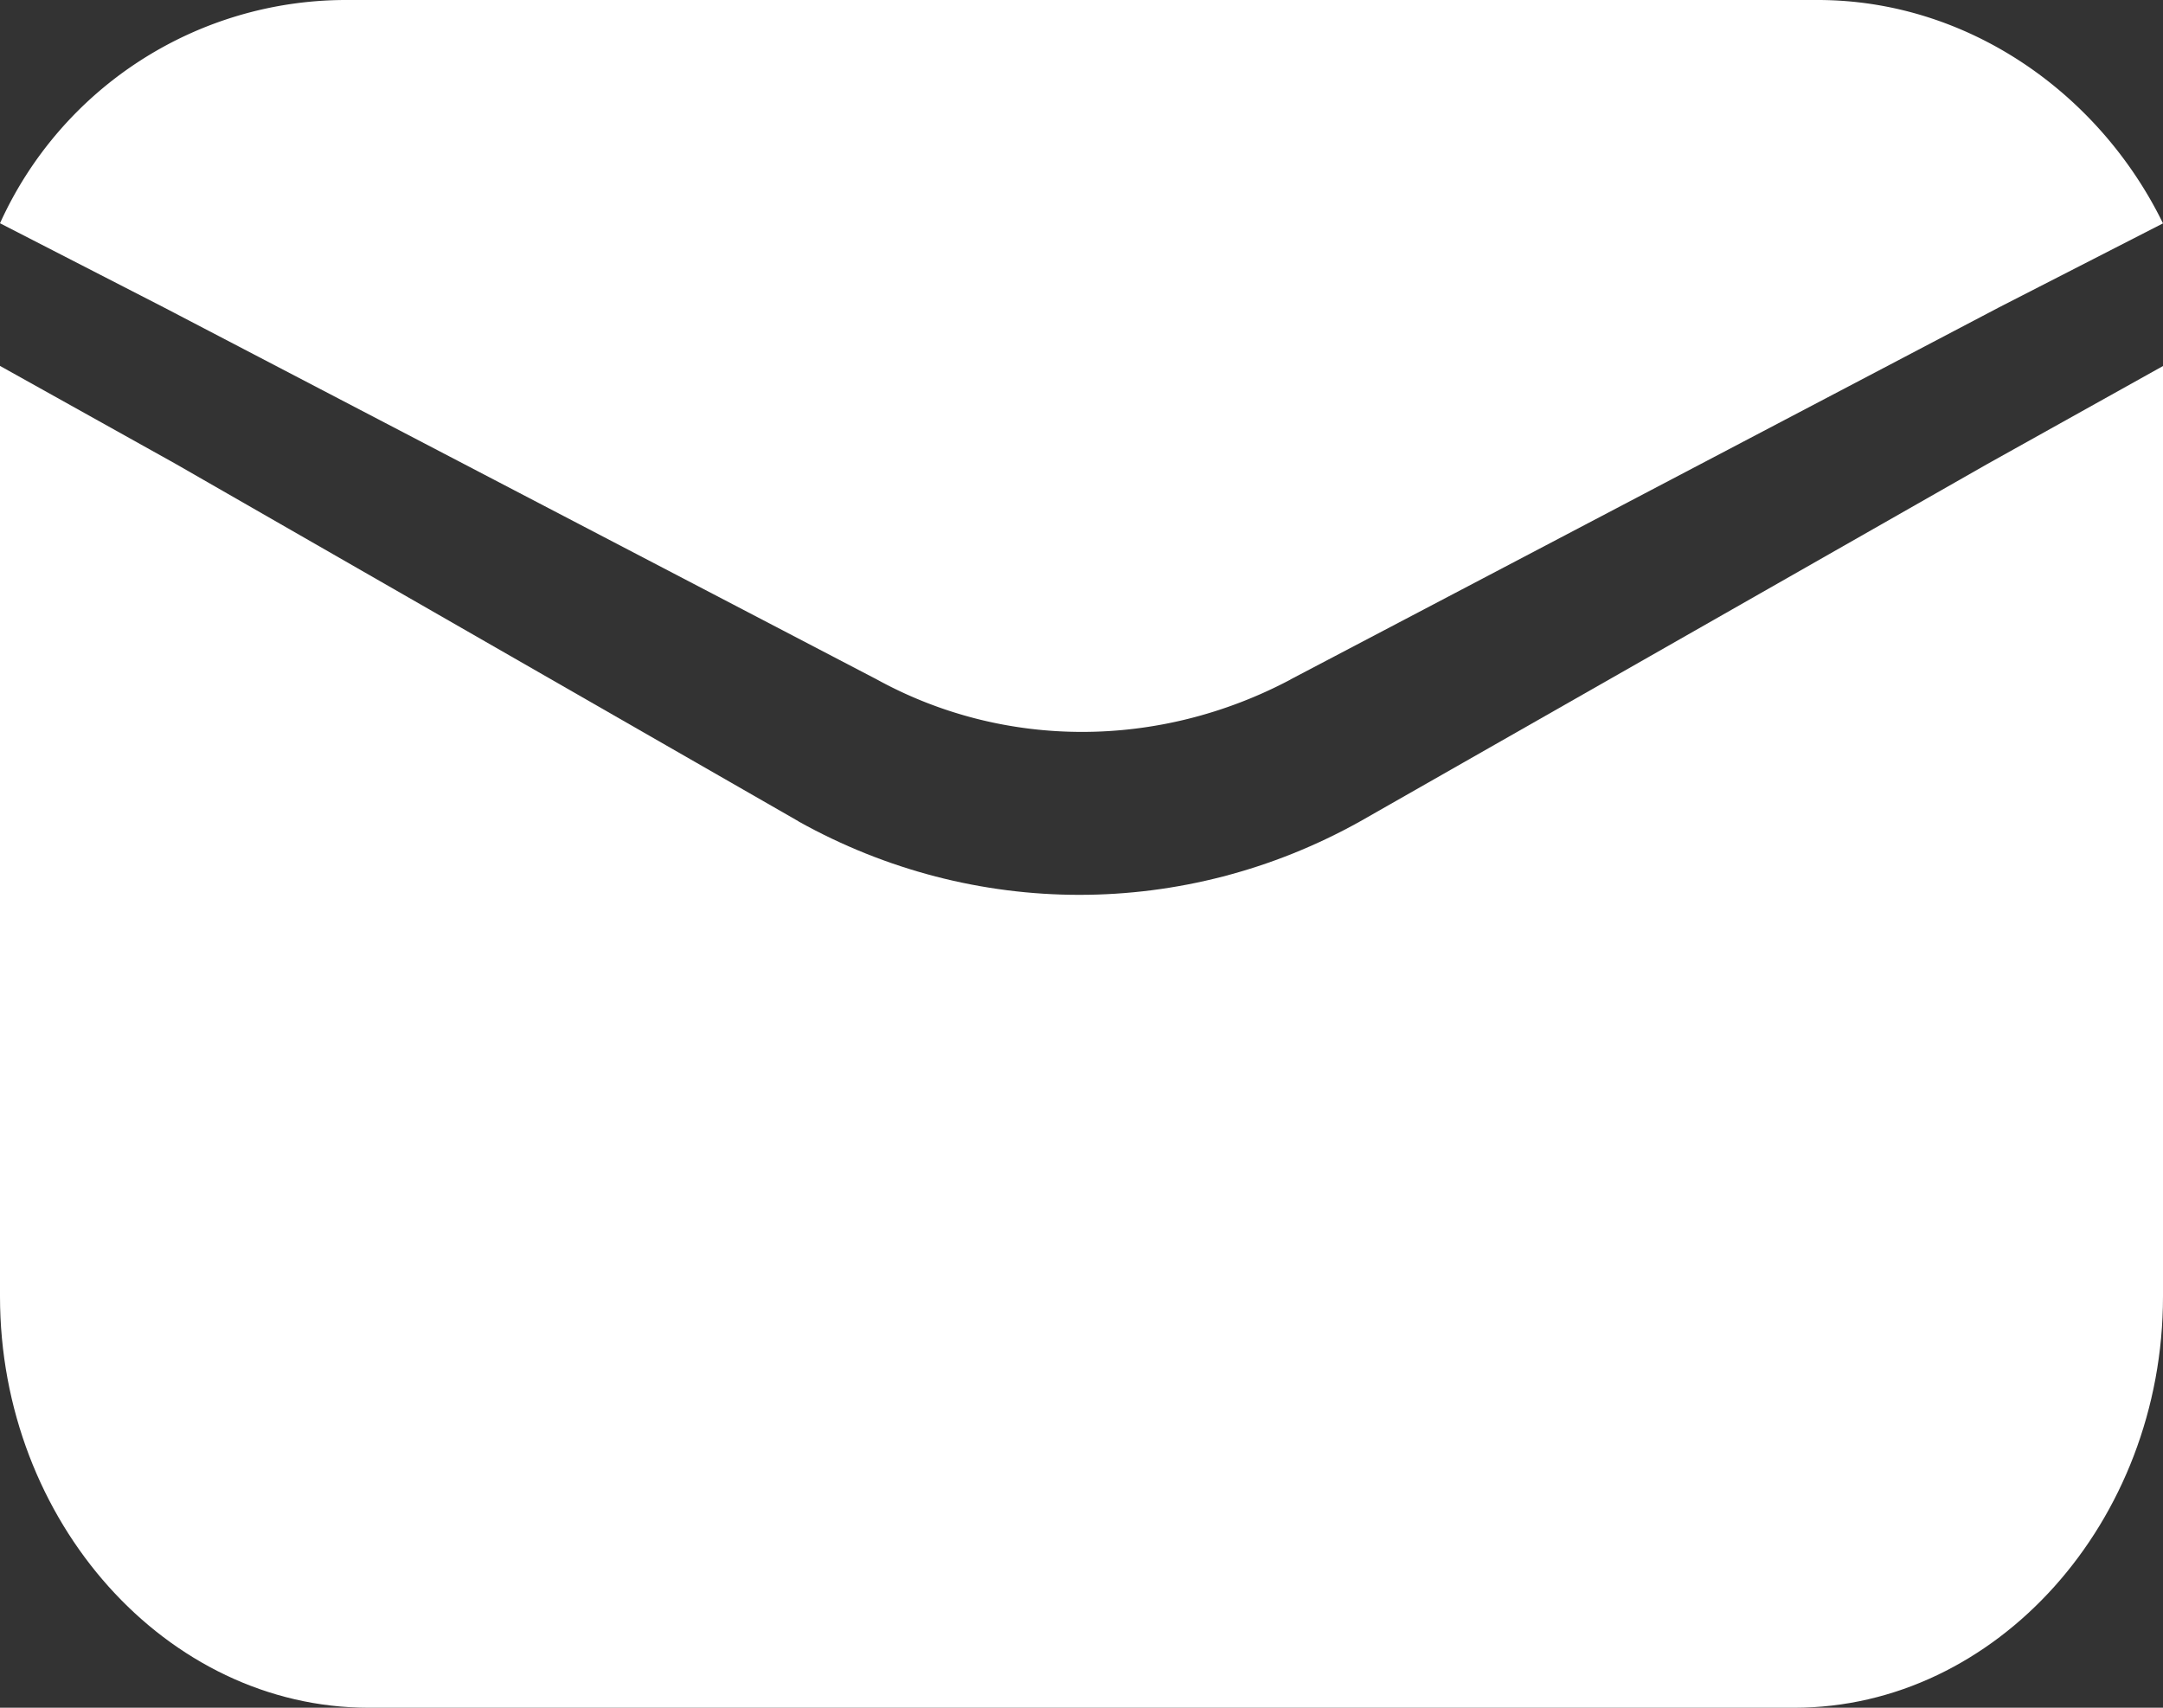
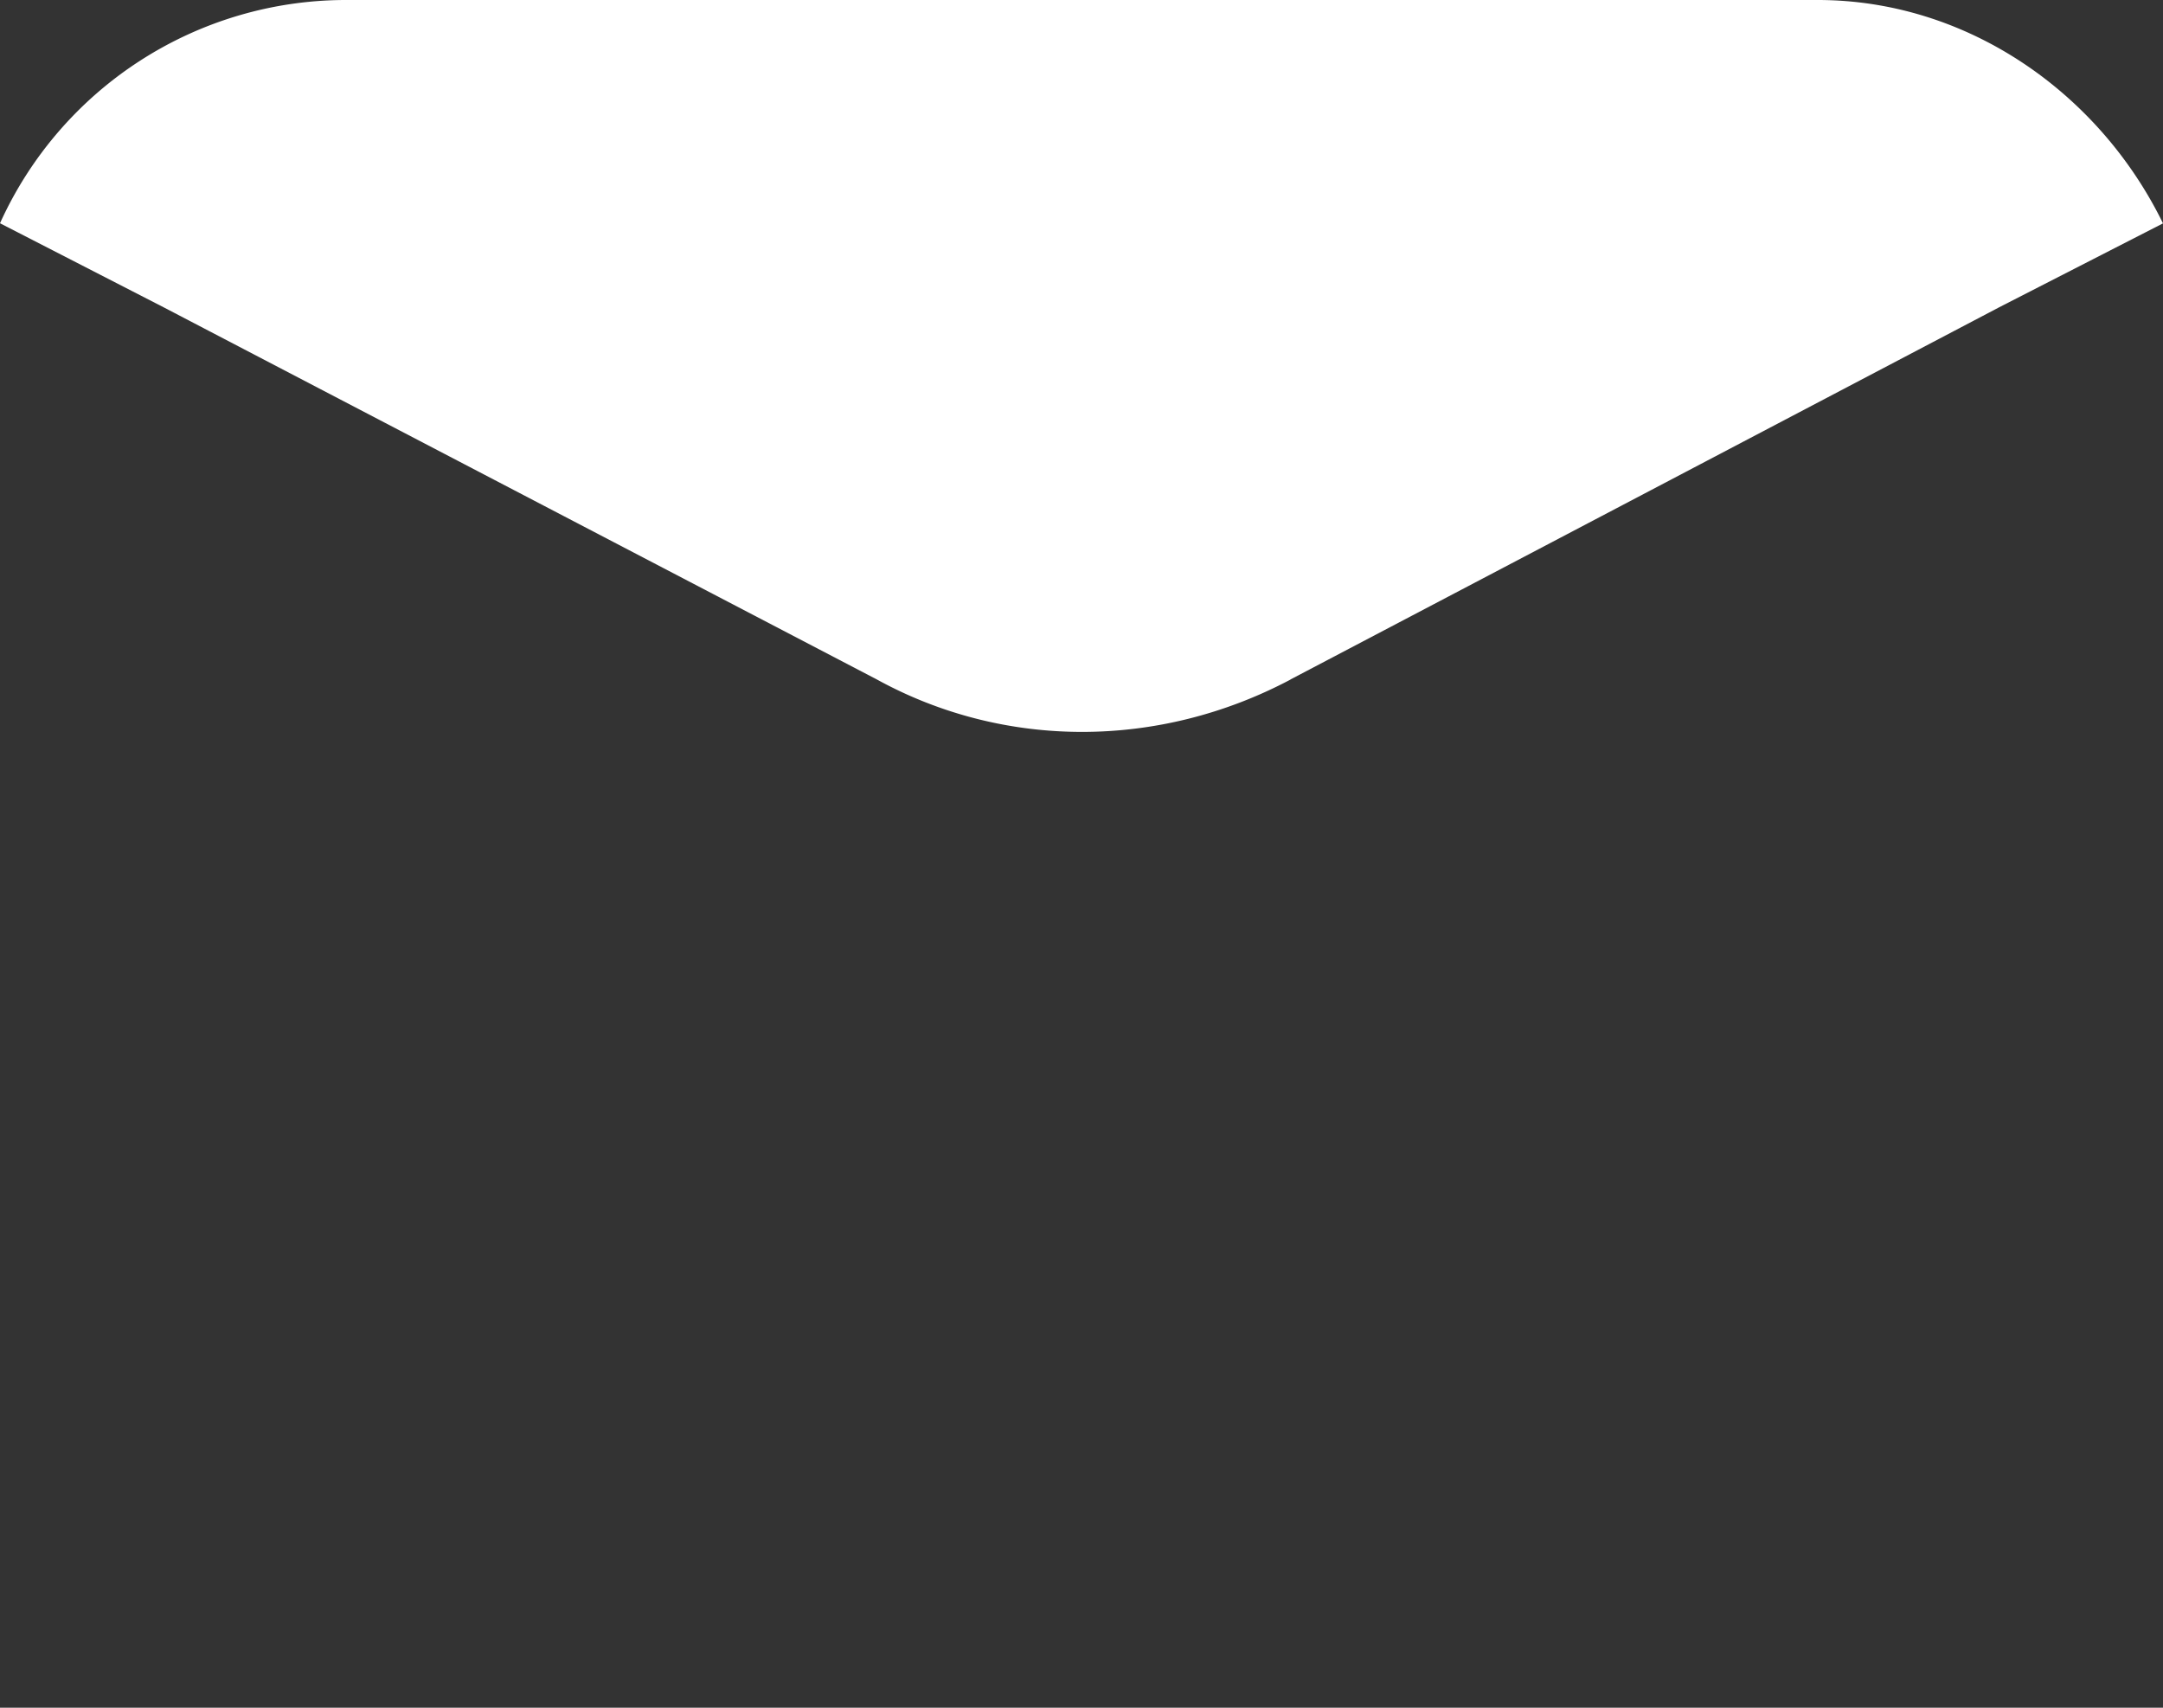
<svg xmlns="http://www.w3.org/2000/svg" width="19" height="15" fill="none">
  <rect width="100%" height="100%" fill="#333333" stroke="none" />
  <path d="M11.336 5.969c-1.157.613-2.515.613-3.632 0l-6.267-3.27L0 1.961A3.337 3.337 0 013.034 0h12.932C17.284 0 18.441.818 19 1.962l-1.437.736-6.227 3.27z" fill="#fff" />
-   <path d="M7.014 7.215c.771.43 1.619.645 2.467.645.848 0 1.696-.215 2.466-.645l5.511-3.14L19 3.215v8.172C19 13.366 17.535 15 15.763 15H3.237C1.464 15 0 13.366 0 11.387V3.214l1.542.86 5.472 3.14z" fill="#fff" />
</svg>